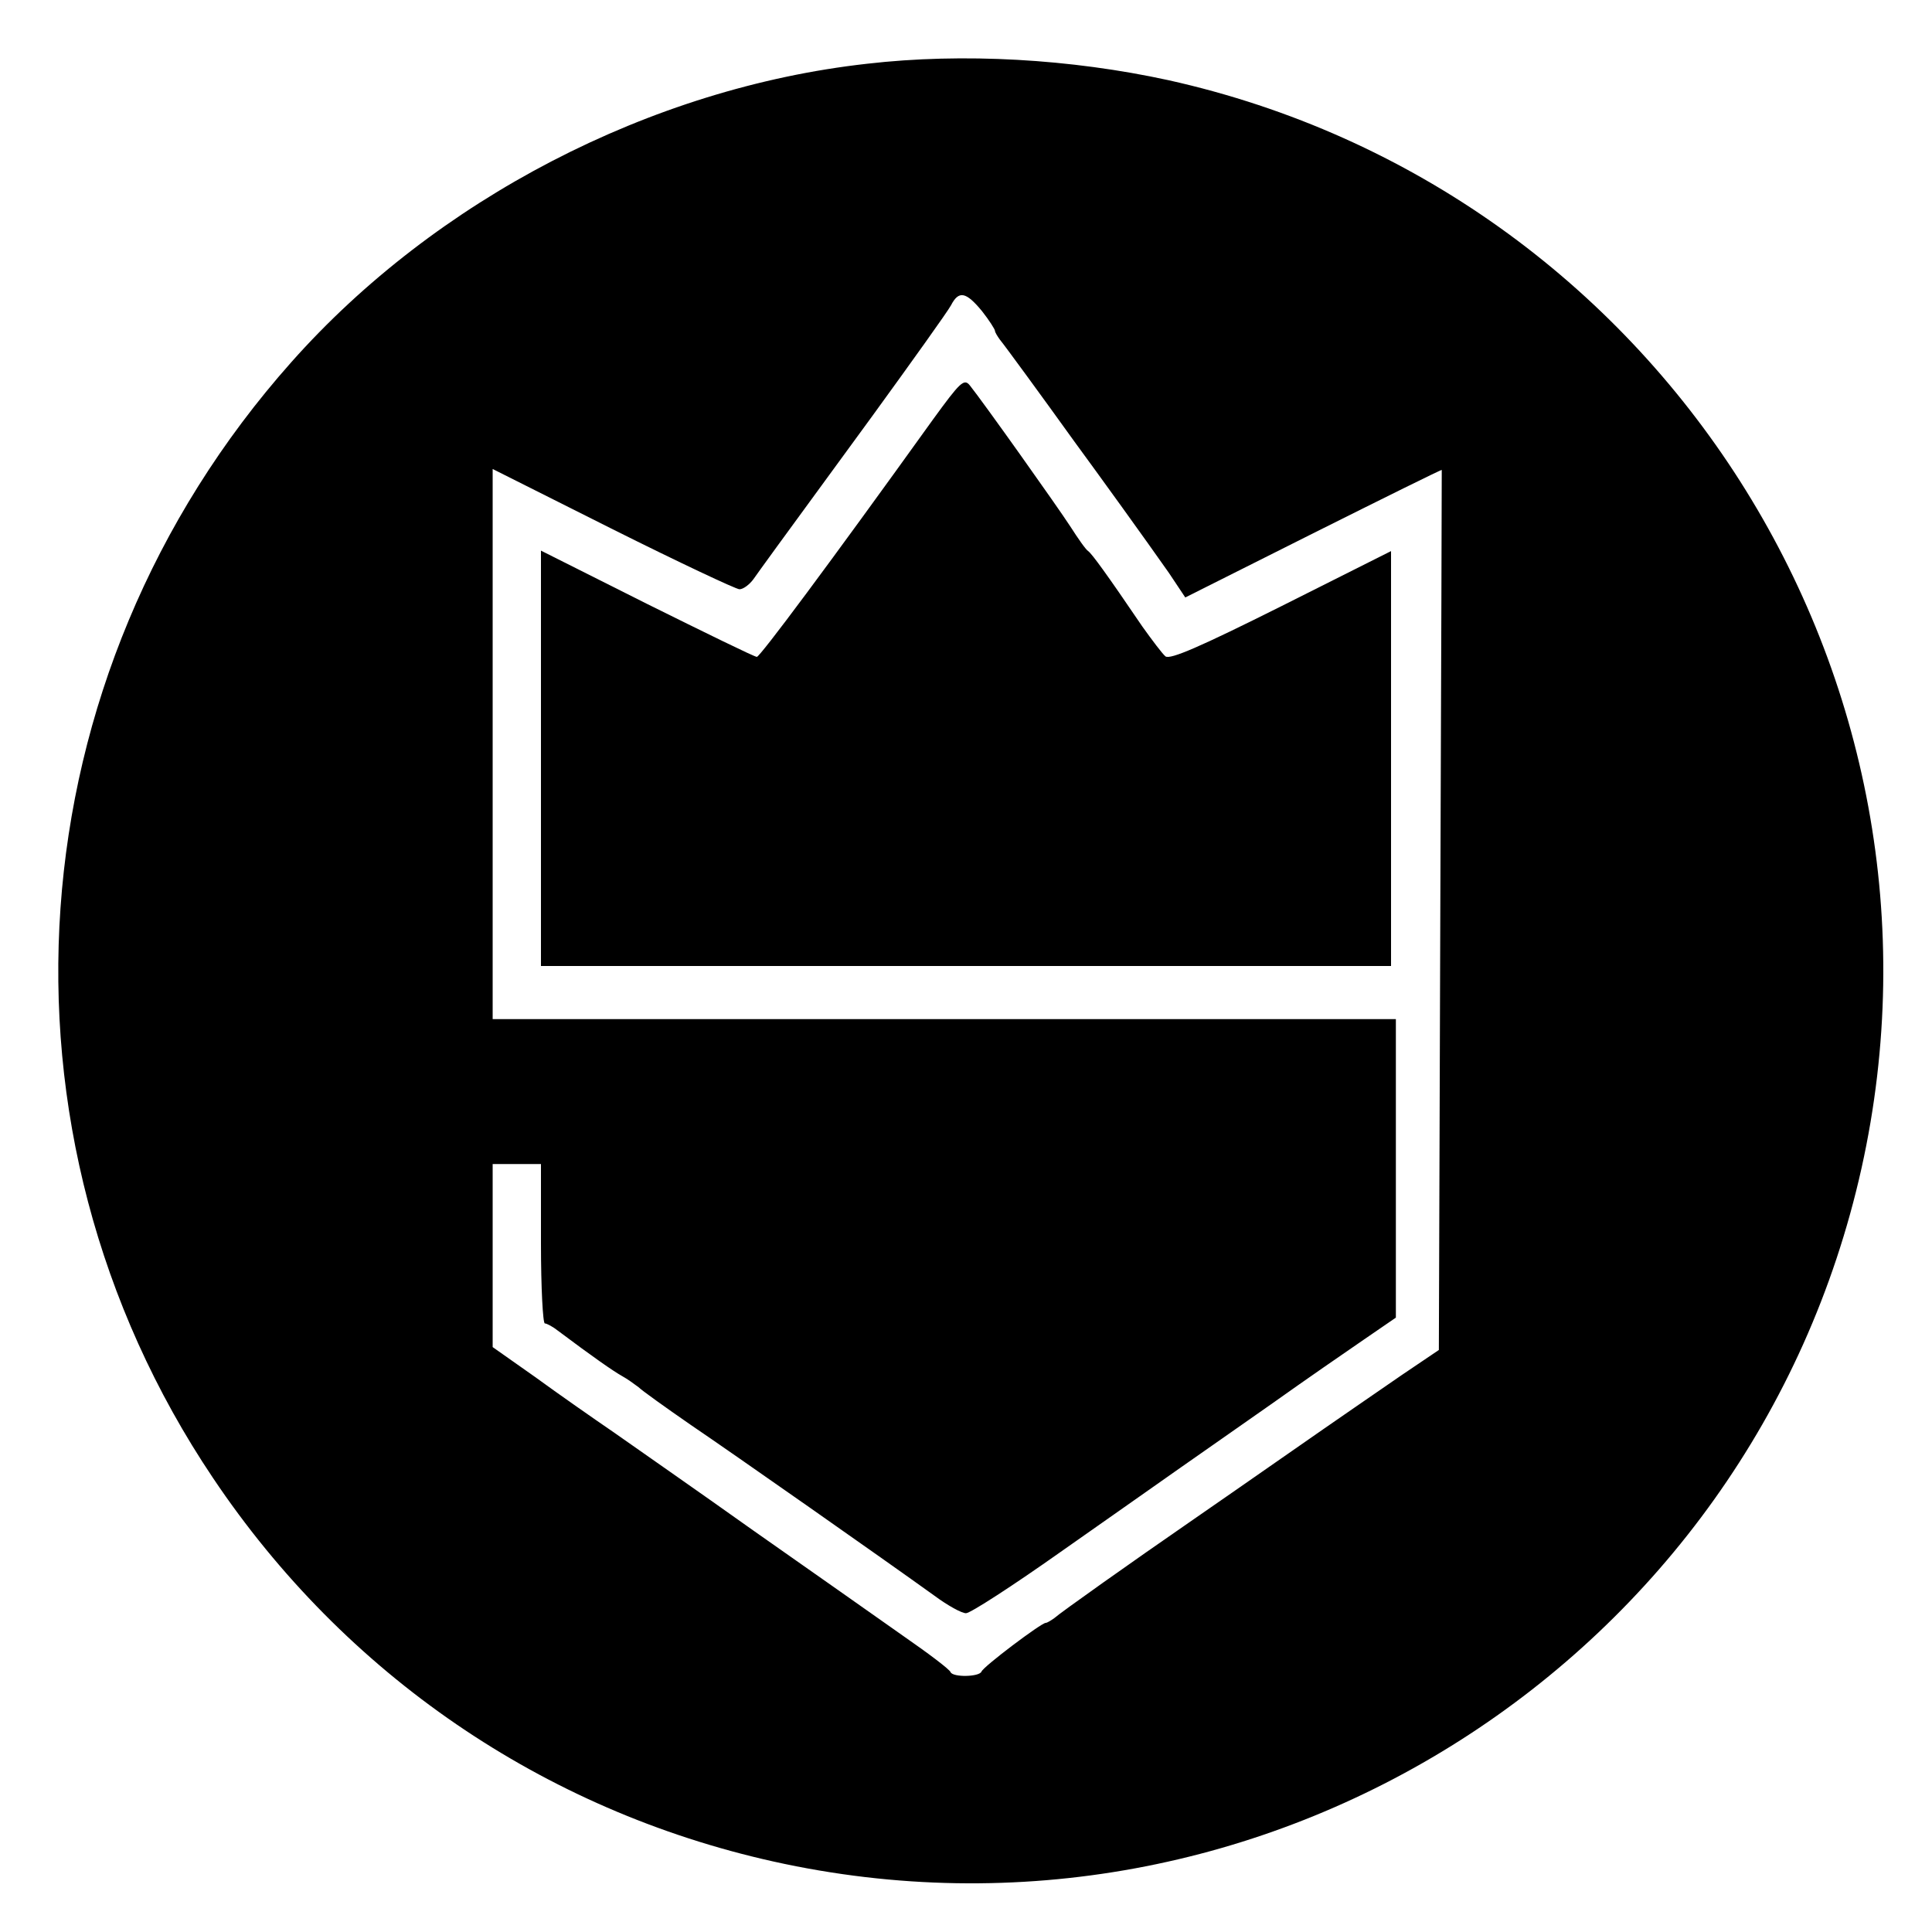
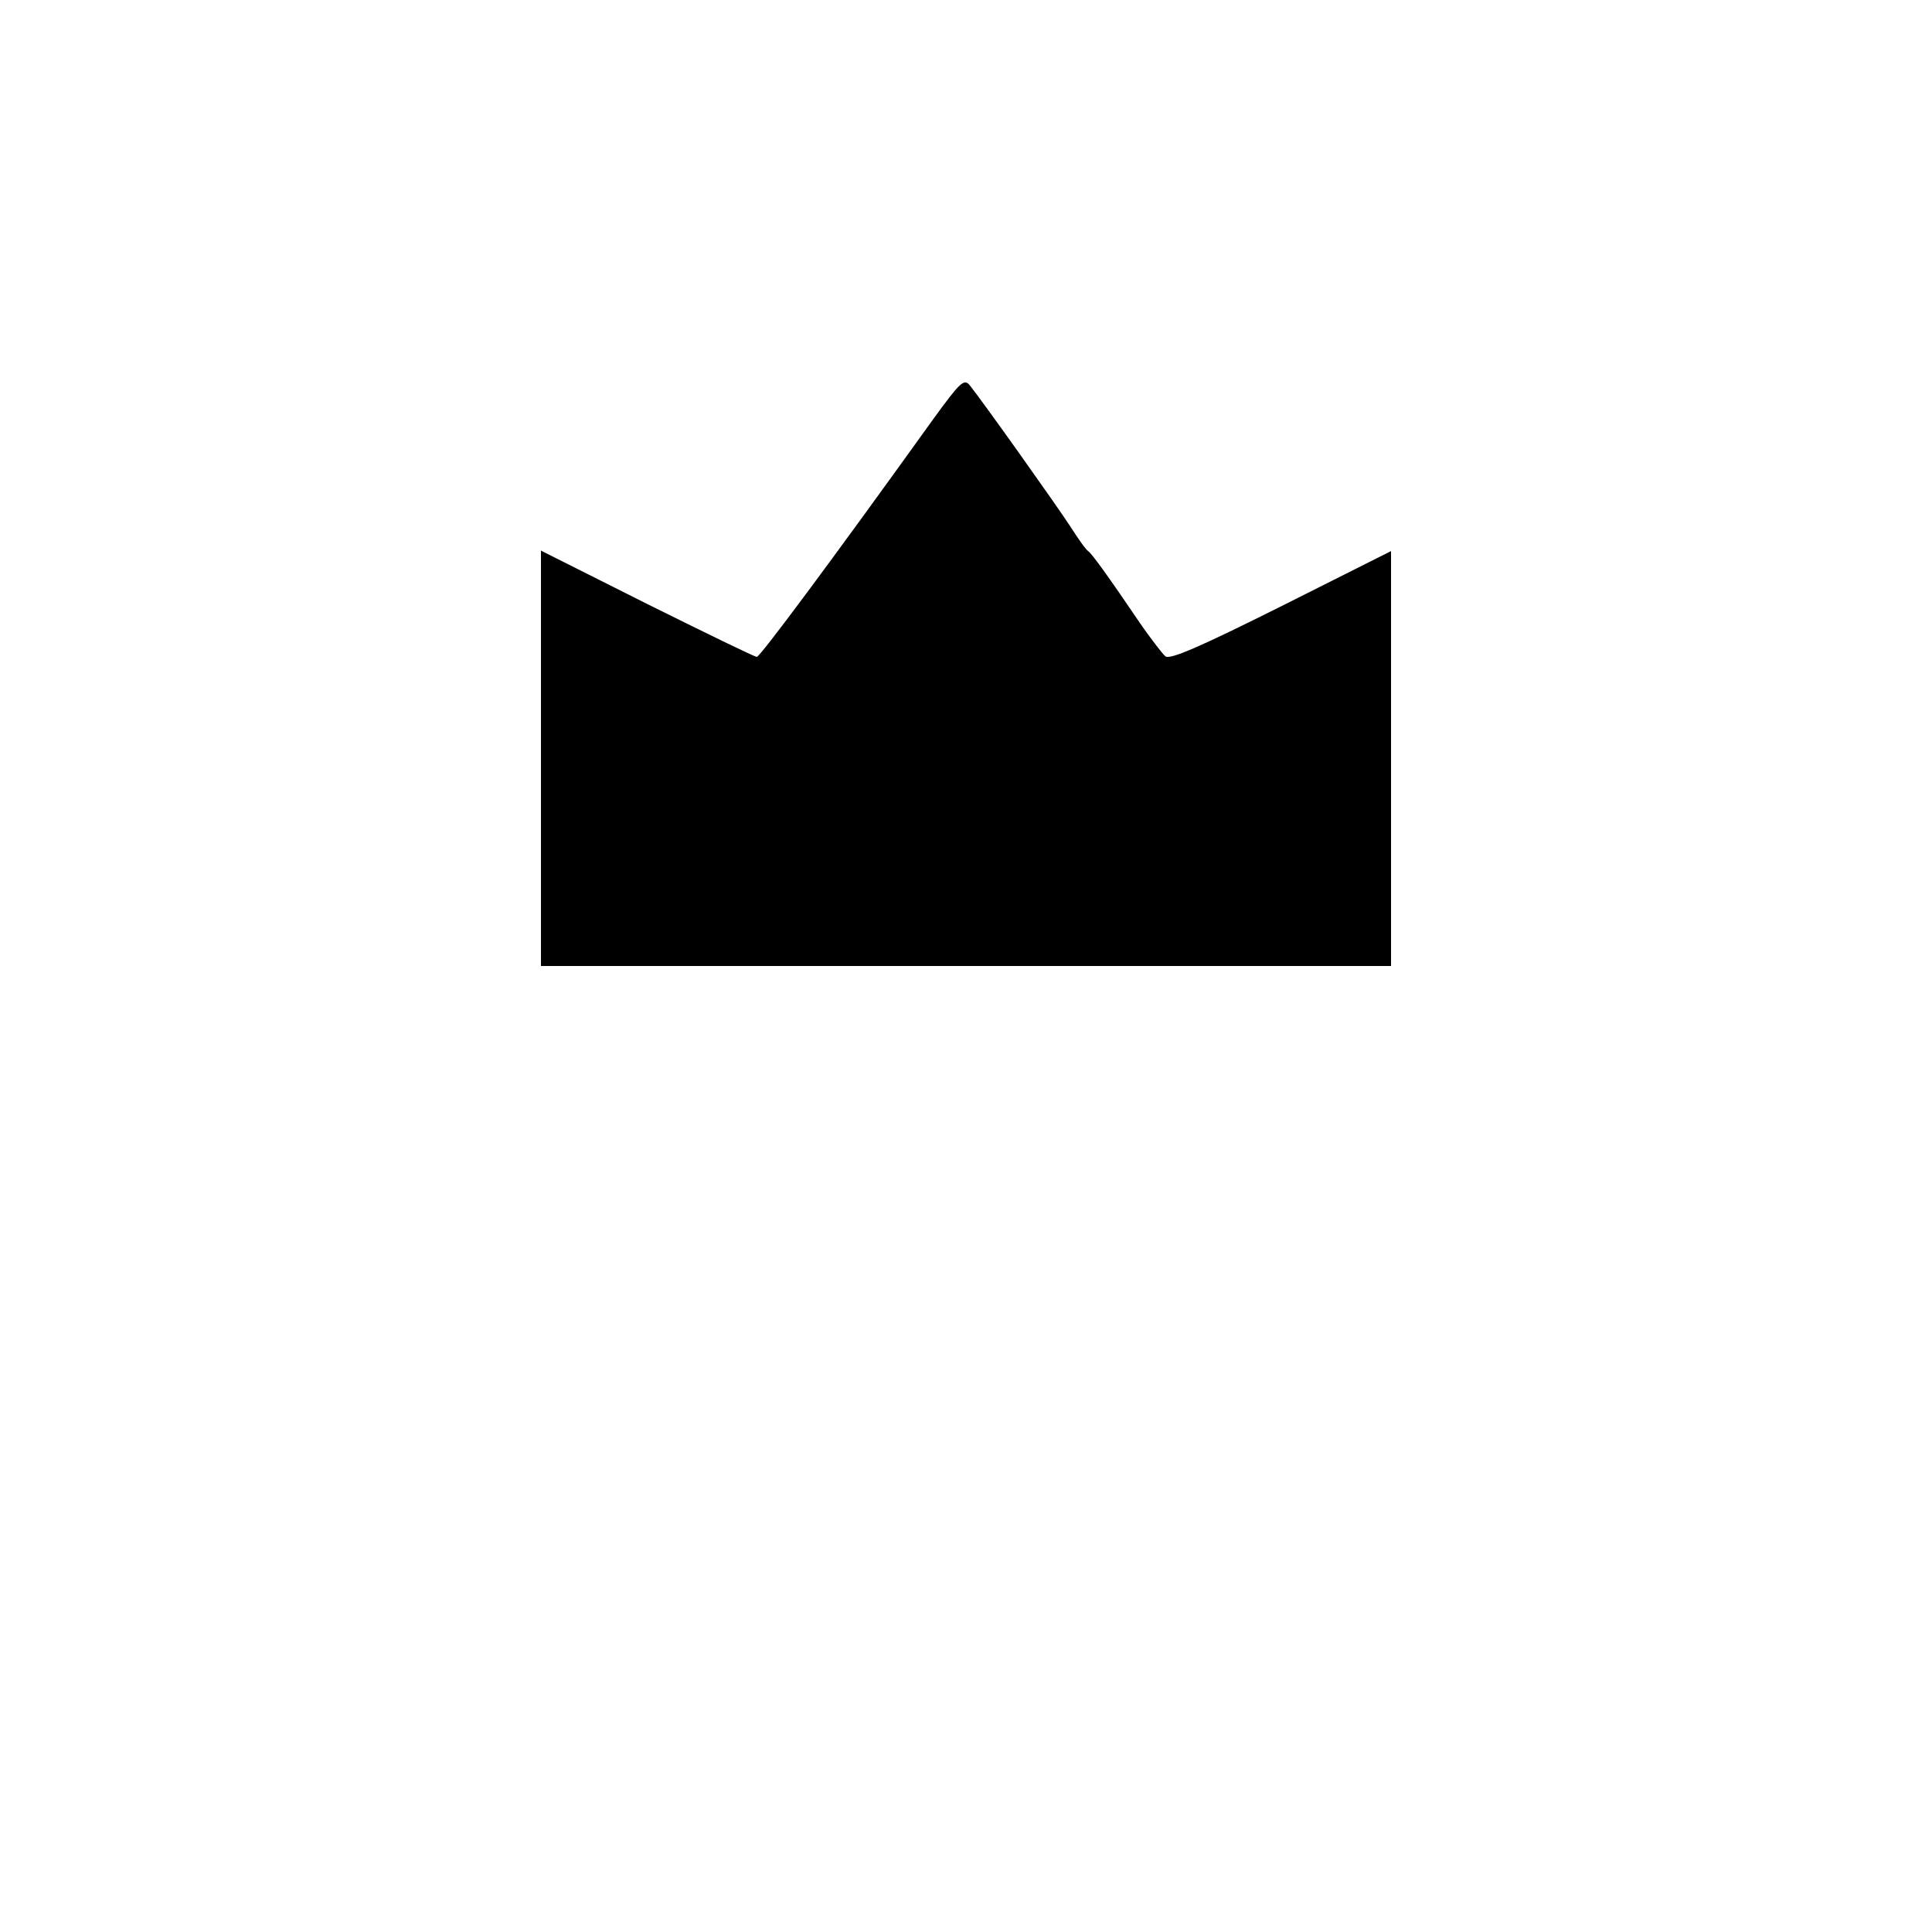
<svg xmlns="http://www.w3.org/2000/svg" version="1.0" width="400pt" height="400pt" viewBox="0 0 400 400" preserveAspectRatio="xMidYMid meet">
  <g transform="translate(0,400) scale(0.1,-0.1)" fill="#000000" stroke="none">
-     <path d="M1795 3868 c-448 -50 -893 -281 -1192 -618 -577 -649 -643 -1594 -162 -2310 273 -407 684 -688 1160 -794 1016 -226 2026 417 2253 1435 226 1016 -418 2027 -1435 2253 -202 44 -425 57 -624 34z m238 -512 c15 -19 27 -38 27 -41 0 -3 5 -11 10 -18 10 -12 86 -116 155 -212 20 -27 64 -88 98 -135 34 -47 78 -109 97 -136 l34 -51 265 133 c146 73 265 132 266 131 0 -1 -1 -411 -3 -912 l-3 -910 -77 -52 c-42 -29 -144 -99 -227 -157 -82 -57 -178 -124 -213 -148 -116 -80 -267 -187 -279 -198 -7 -5 -15 -10 -18 -10 -9 0 -130 -91 -133 -101 -5 -11 -59 -12 -64 -1 -1 5 -46 39 -98 75 -52 37 -192 135 -310 218 -118 84 -249 175 -290 204 -41 28 -114 79 -162 114 l-88 62 0 189 0 190 50 0 50 0 0 -165 c0 -91 4 -165 8 -165 4 0 17 -7 27 -15 72 -54 115 -84 133 -94 11 -6 26 -17 34 -23 7 -7 56 -42 108 -78 90 -61 398 -277 505 -354 27 -20 56 -36 65 -36 9 0 97 57 196 127 98 69 211 148 249 175 39 27 124 87 190 133 66 47 150 105 188 131 l67 46 0 309 0 309 -935 0 -935 0 0 569 0 570 249 -125 c136 -68 255 -124 262 -124 8 0 21 10 29 21 17 24 32 45 247 339 82 113 155 215 162 228 16 31 31 28 64 -12z" />
    <path d="M1932 3132 c-219 -305 -358 -491 -365 -492 -5 0 -107 50 -228 110 l-219 110 0 -430 0 -430 880 0 880 0 0 430 0 429 -227 -114 c-168 -84 -230 -111 -240 -104 -7 6 -28 34 -48 62 -74 109 -104 150 -112 156 -5 3 -21 26 -37 51 -28 43 -180 257 -208 292 -12 15 -20 7 -76 -70z" />
  </g>
</svg>